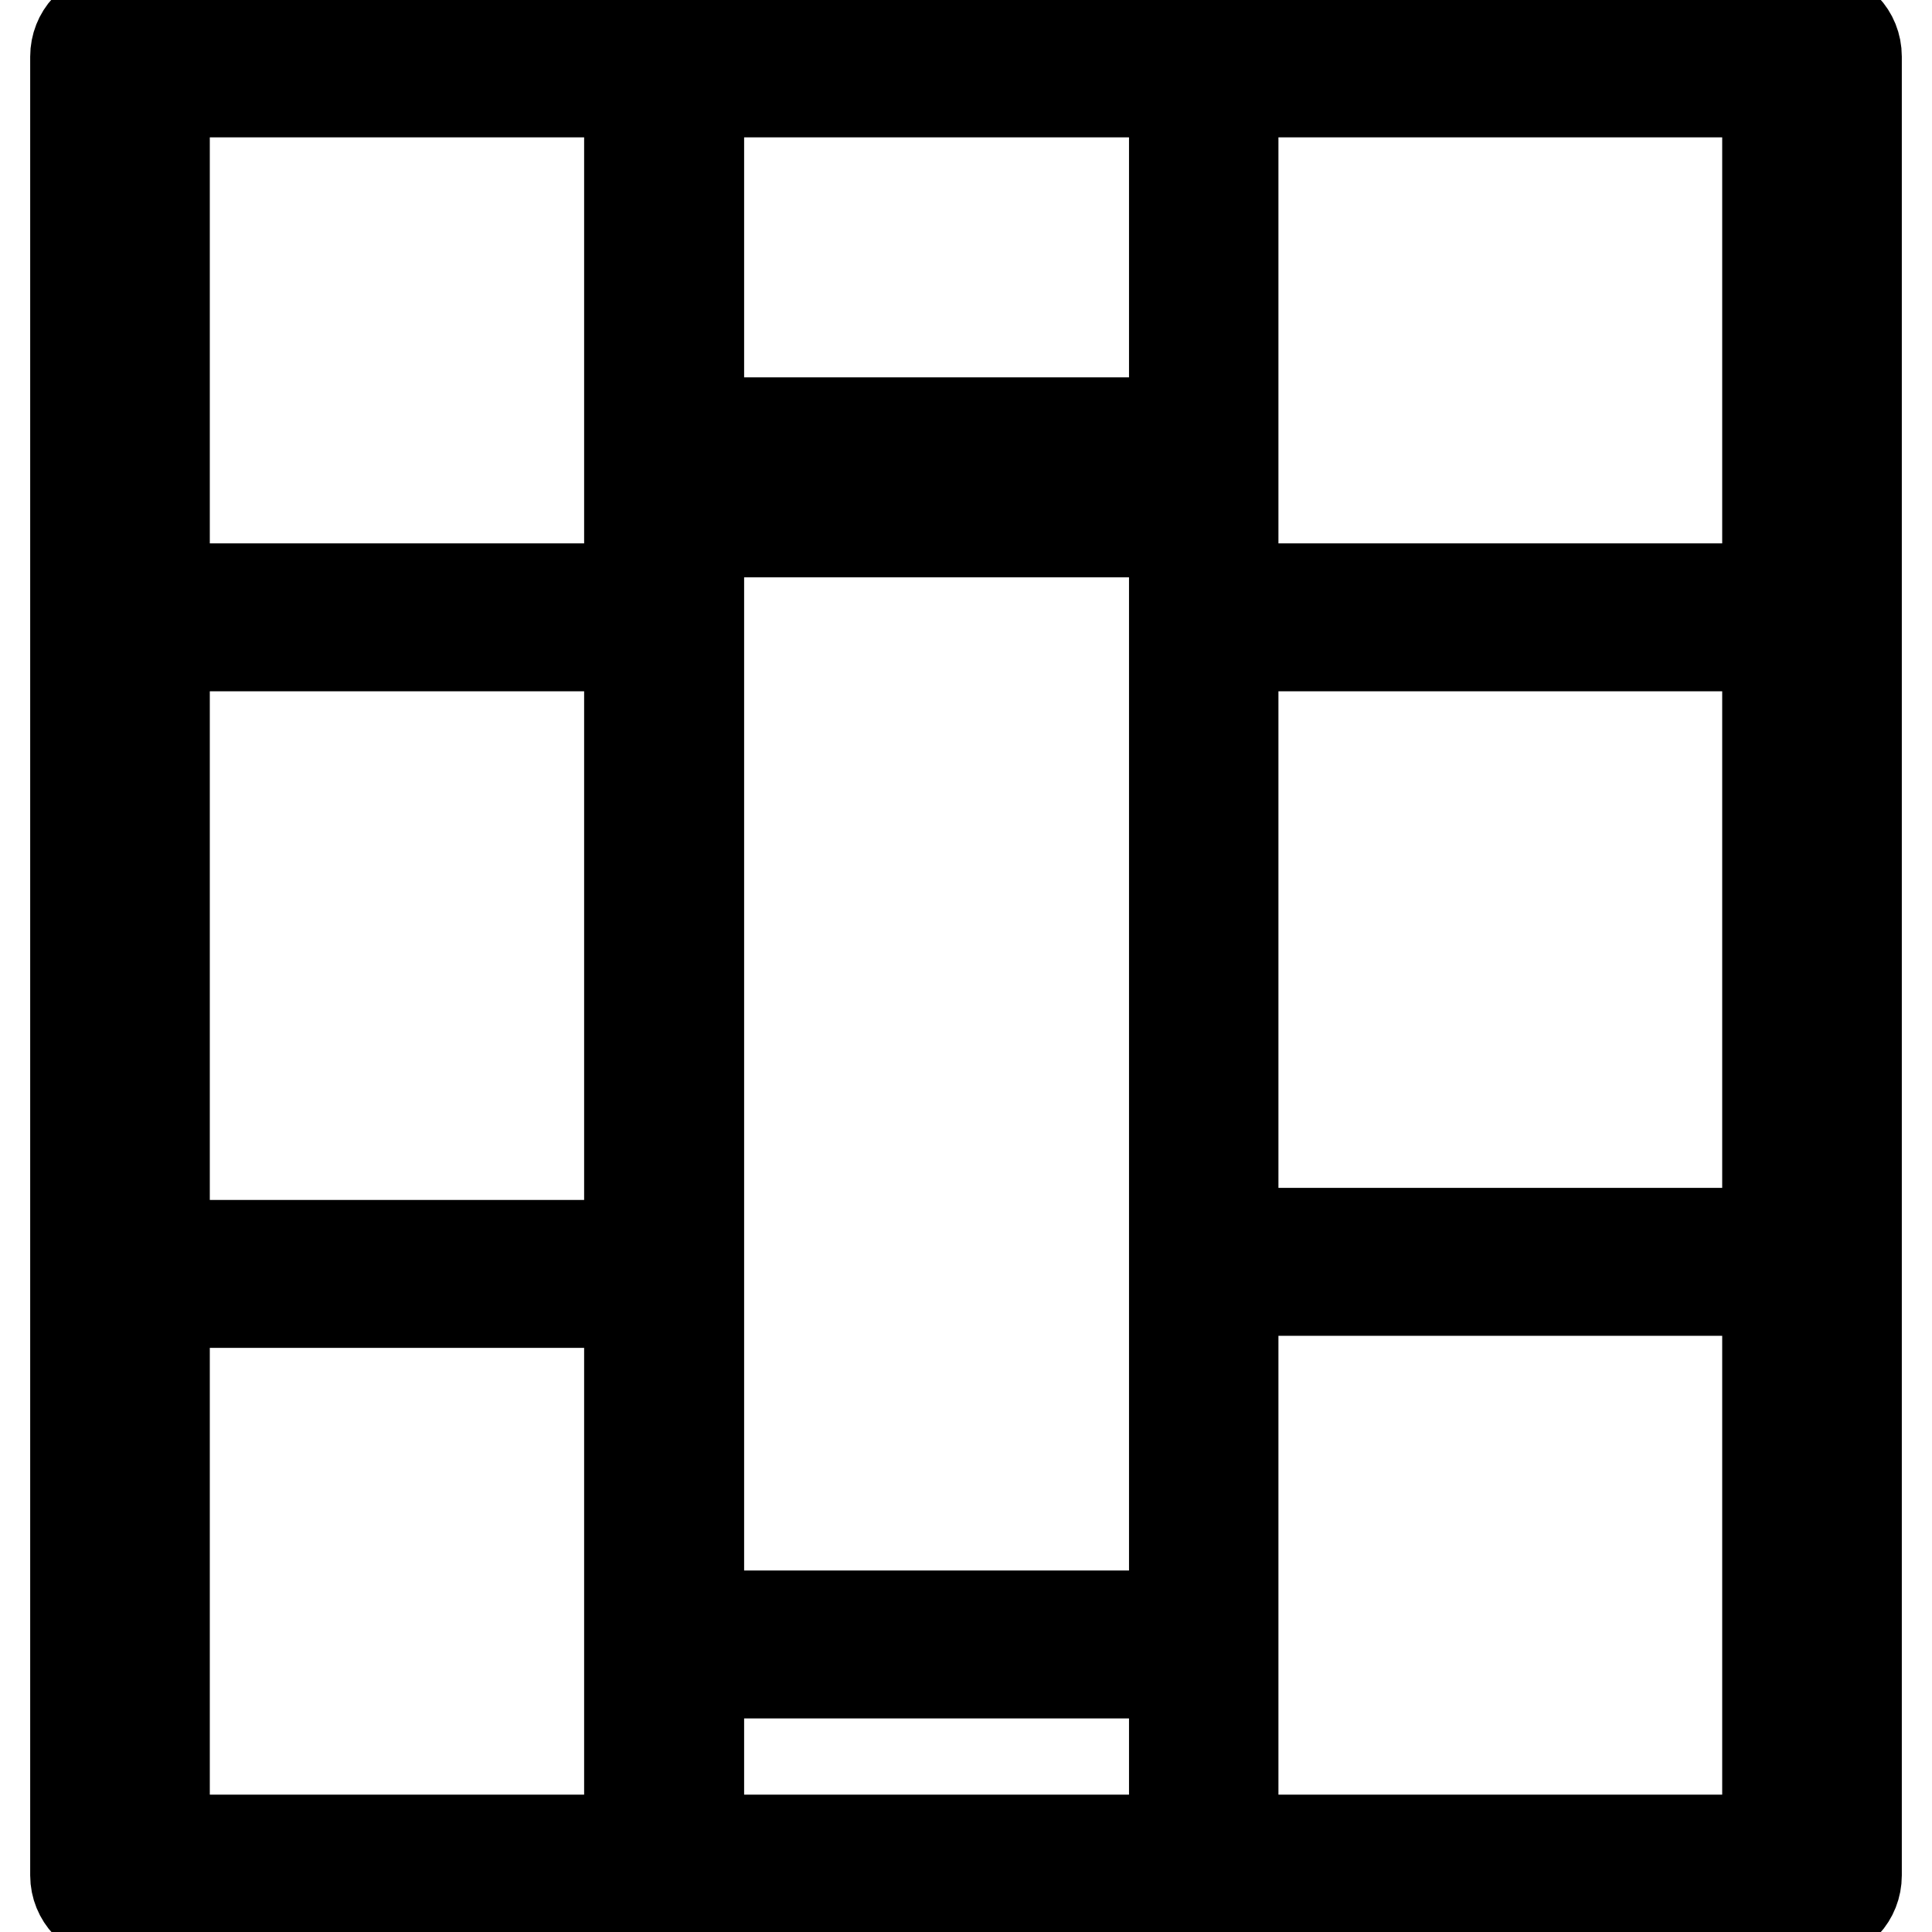
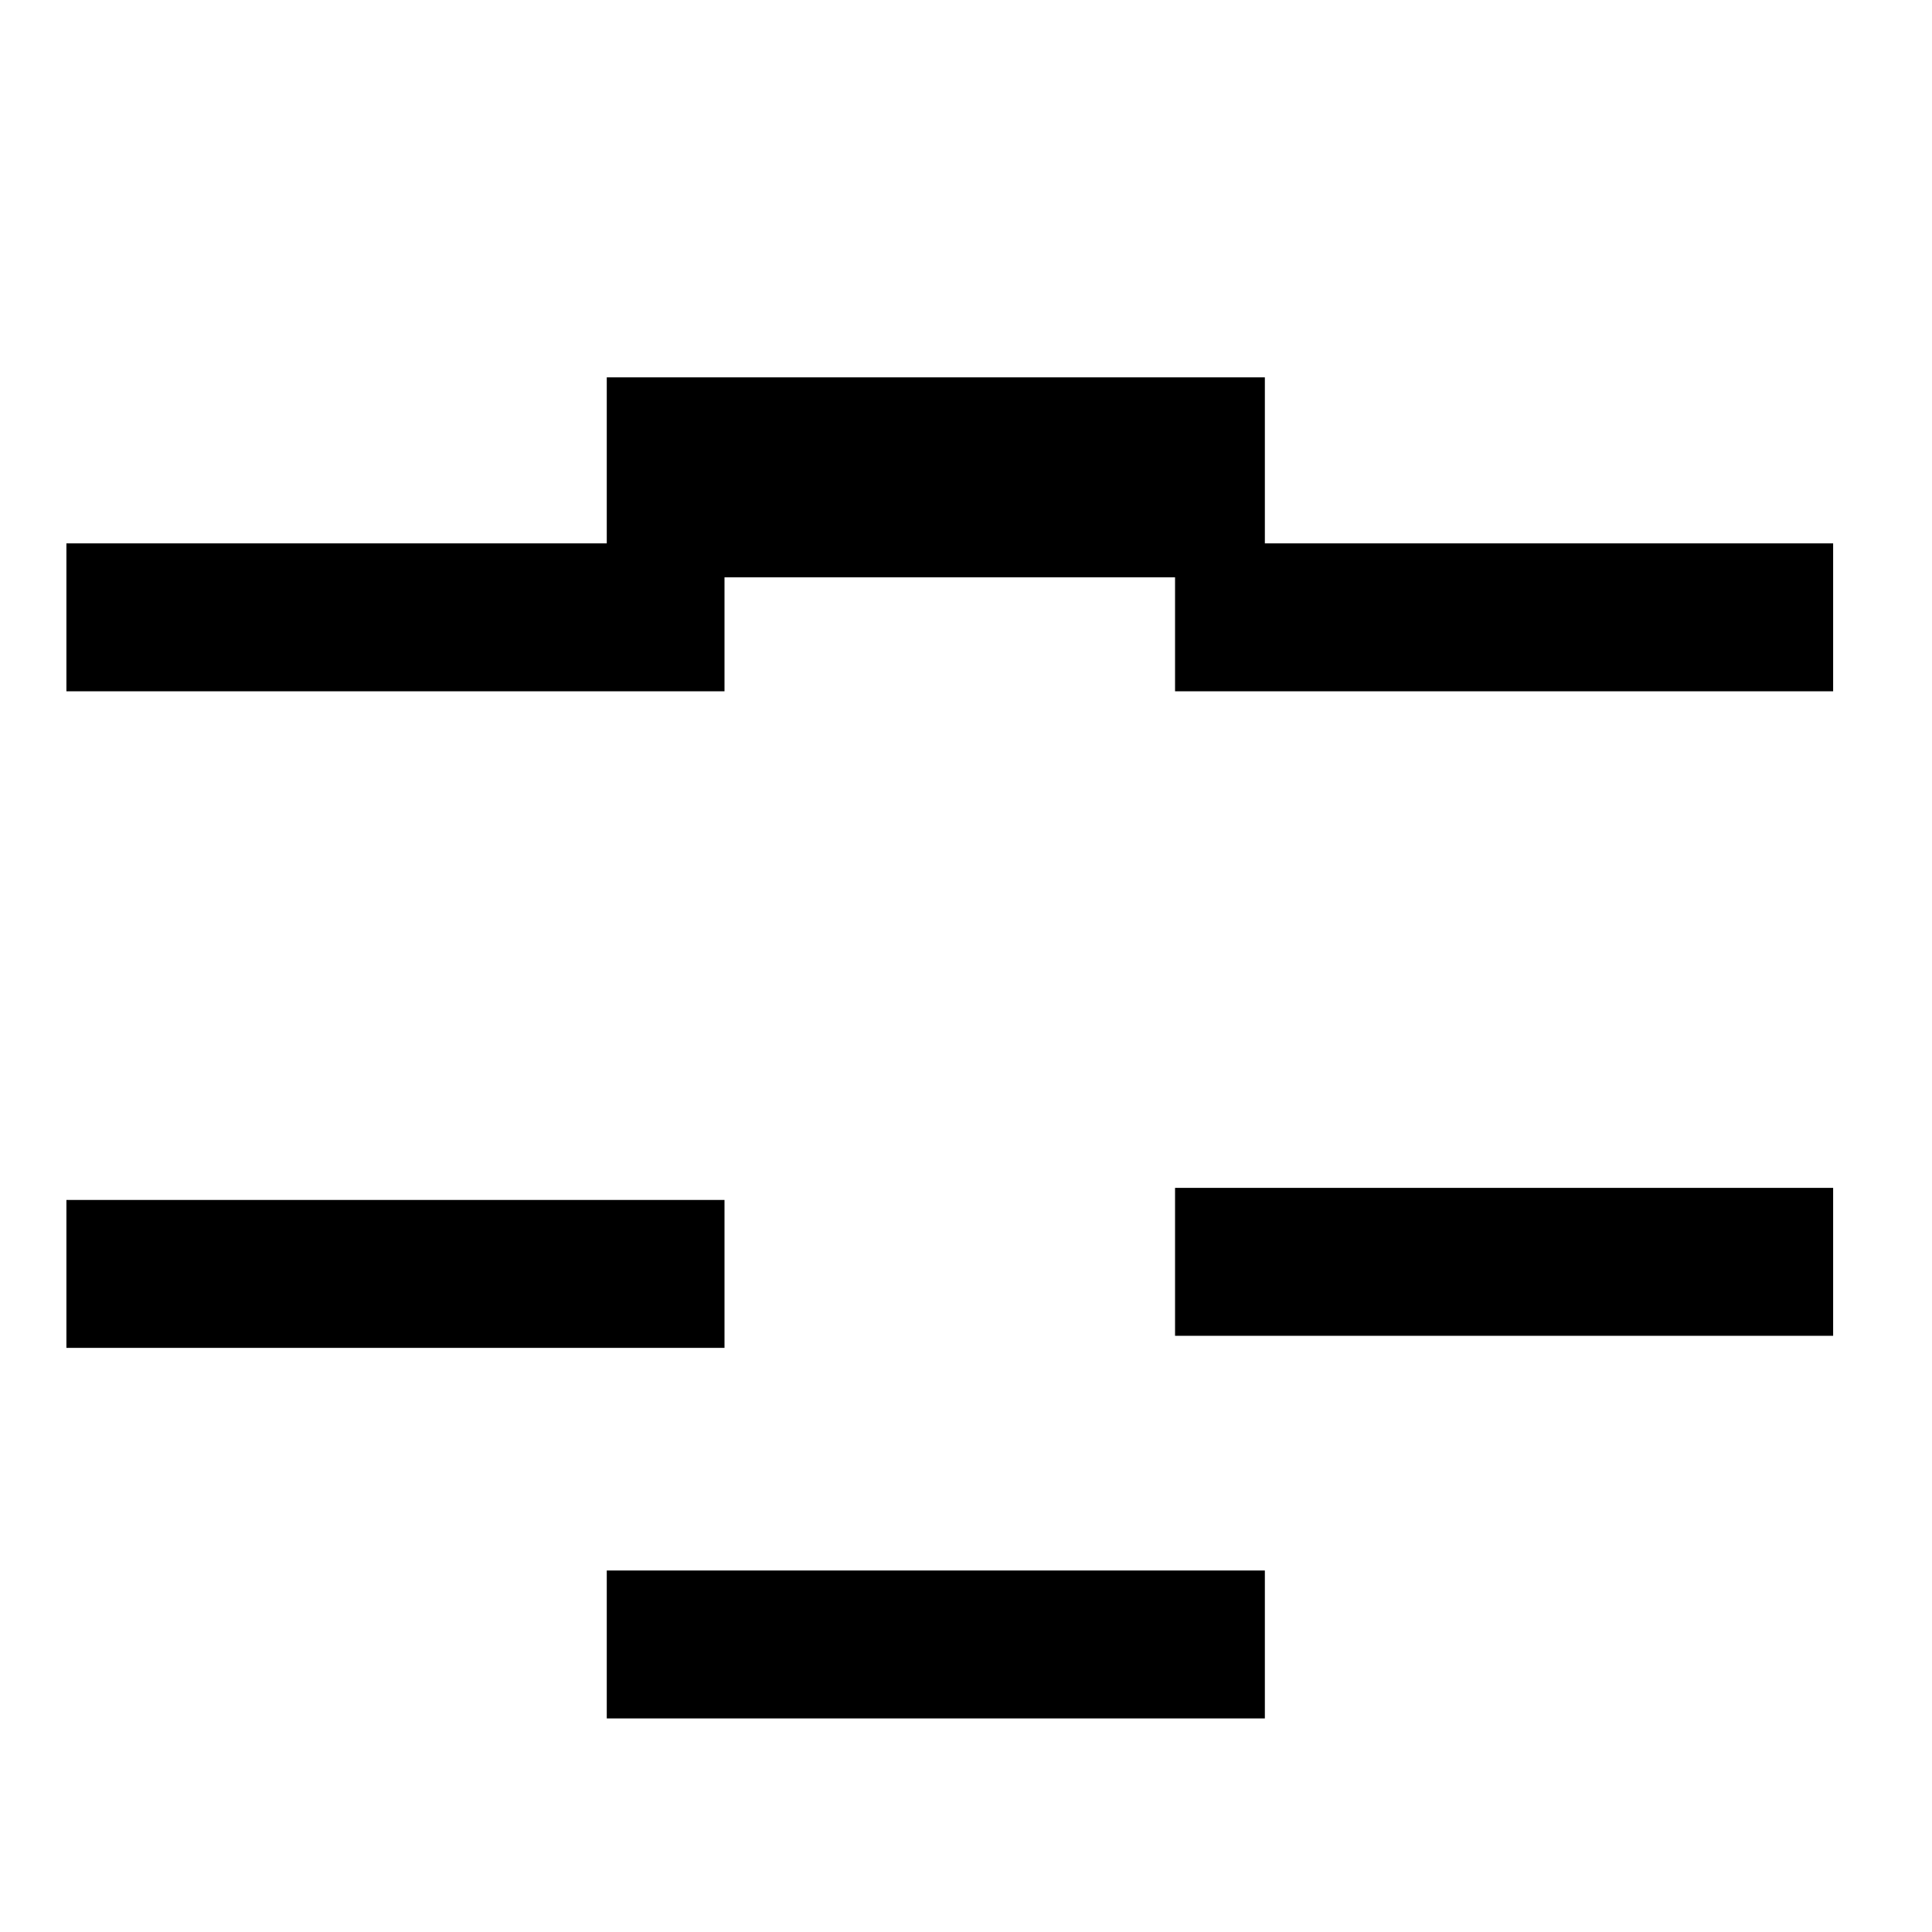
<svg xmlns="http://www.w3.org/2000/svg" version="1.1" x="0px" y="0px" viewBox="0 0 256 256" enable-background="new 0 0 256 256" xml:space="preserve">
  <g>
-     <path stroke-width="12" fill-opacity="0" stroke="#000000" d="M241,2.2H15c-2.8,0-5,2.4-5,5.3v241c0,2.9,2.3,5.3,5,5.3H241c2.8,0,5-2.4,5-5.3V7.5 C246,4.5,243.7,2.2,241,2.2z M83.4,243.8H21.8V12.2h61.6L83.4,243.8z M155.6,243.8h-63V12.2h63V243.8L155.6,243.8z M234.2,243.8 h-70.8V12.2h70.8V243.8L234.2,243.8z" />
    <path stroke-width="12" fill-opacity="0" stroke="#000000" d="M14.8,165h75.2v7.6H14.8V165z M14.8,78h75.2v7.6H14.8V78z M161.7,78h75.2v7.6h-75.2V78z M161.7,163.4h75.2 v7.6h-75.2V163.4z M86.4,214.1h75.2v7.6H86.4V214.1z M86.4,56h75.2v7.6H86.4V56z M86.4,66.8h75.2v3.7H86.4V66.8z" />
  </g>
</svg>